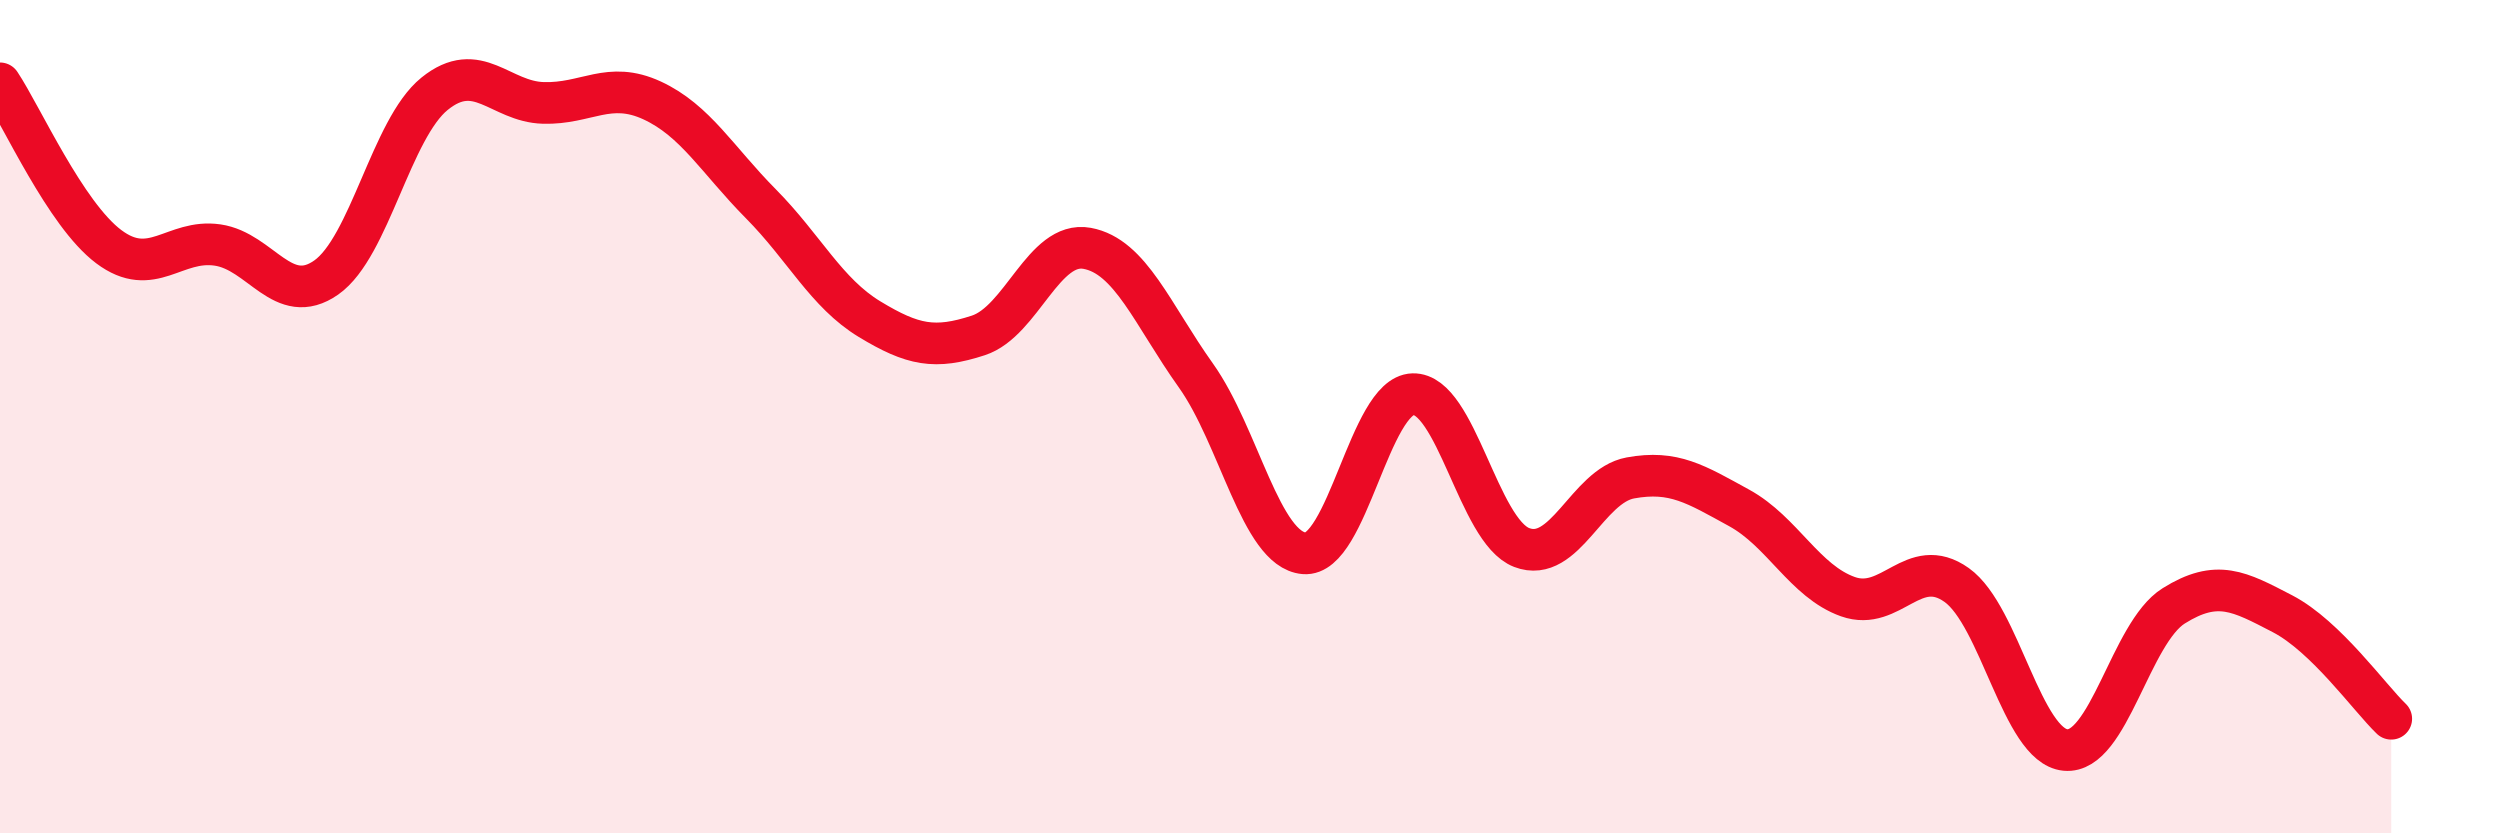
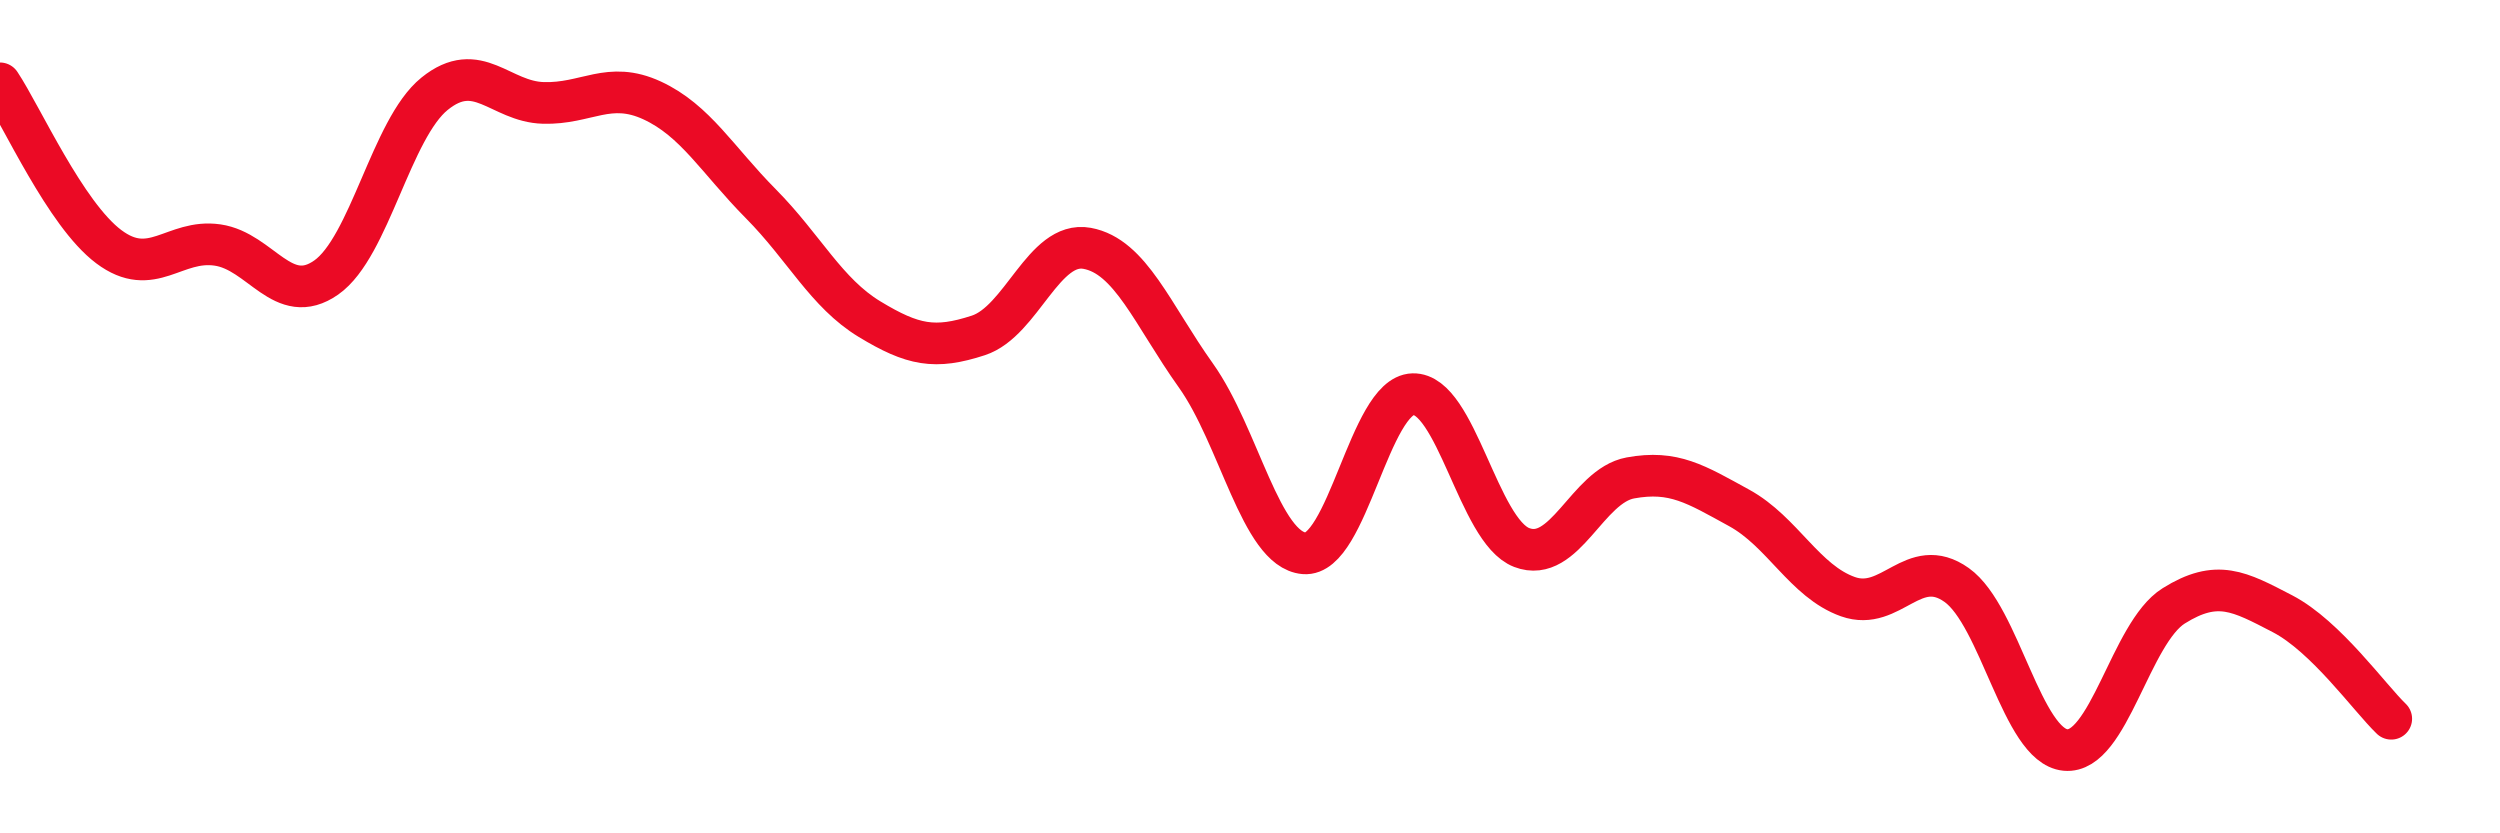
<svg xmlns="http://www.w3.org/2000/svg" width="60" height="20" viewBox="0 0 60 20">
-   <path d="M 0,2 C 0.52,2.78 1.57,5.14 2.61,5.92 C 3.65,6.7 4.18,5.73 5.22,5.88 C 6.26,6.03 6.79,7.39 7.83,6.66 C 8.87,5.93 9.39,3.09 10.43,2.25 C 11.47,1.41 12,2.44 13.04,2.47 C 14.08,2.5 14.61,1.93 15.65,2.41 C 16.69,2.89 17.22,3.84 18.26,4.89 C 19.3,5.94 19.83,7.03 20.87,7.66 C 21.91,8.29 22.44,8.39 23.48,8.05 C 24.52,7.71 25.05,5.77 26.09,5.96 C 27.13,6.15 27.66,7.55 28.7,9.01 C 29.74,10.47 30.26,13.19 31.3,13.28 C 32.34,13.37 32.87,9.49 33.91,9.46 C 34.95,9.43 35.48,12.74 36.52,13.14 C 37.56,13.54 38.09,11.66 39.13,11.47 C 40.17,11.28 40.7,11.62 41.74,12.19 C 42.78,12.76 43.31,13.95 44.35,14.32 C 45.39,14.69 45.92,13.3 46.96,14.04 C 48,14.78 48.53,17.9 49.57,18 C 50.61,18.1 51.13,15.19 52.17,14.54 C 53.21,13.89 53.74,14.19 54.78,14.73 C 55.82,15.27 56.87,16.75 57.39,17.25L57.39 20L0 20Z" fill="#EB0A25" opacity="0.1" stroke-linecap="round" stroke-linejoin="round" />
  <path d="M 0,2 C 0.52,2.78 1.57,5.14 2.61,5.92 C 3.65,6.7 4.18,5.73 5.22,5.88 C 6.26,6.03 6.79,7.39 7.83,6.66 C 8.87,5.93 9.39,3.09 10.43,2.25 C 11.47,1.41 12,2.44 13.04,2.47 C 14.08,2.5 14.61,1.93 15.65,2.41 C 16.69,2.89 17.22,3.84 18.26,4.89 C 19.3,5.94 19.83,7.03 20.87,7.66 C 21.91,8.29 22.44,8.39 23.48,8.05 C 24.52,7.71 25.05,5.77 26.09,5.96 C 27.13,6.15 27.66,7.55 28.7,9.01 C 29.74,10.47 30.26,13.19 31.3,13.28 C 32.34,13.37 32.87,9.49 33.91,9.46 C 34.95,9.43 35.48,12.74 36.52,13.14 C 37.56,13.54 38.09,11.66 39.13,11.47 C 40.17,11.28 40.7,11.62 41.74,12.19 C 42.78,12.76 43.31,13.95 44.35,14.32 C 45.39,14.69 45.92,13.3 46.96,14.04 C 48,14.78 48.53,17.9 49.57,18 C 50.61,18.1 51.13,15.19 52.17,14.54 C 53.21,13.89 53.74,14.19 54.78,14.73 C 55.82,15.27 56.87,16.75 57.39,17.25" stroke="#EB0A25" stroke-width="1" fill="none" stroke-linecap="round" stroke-linejoin="round" />
</svg>